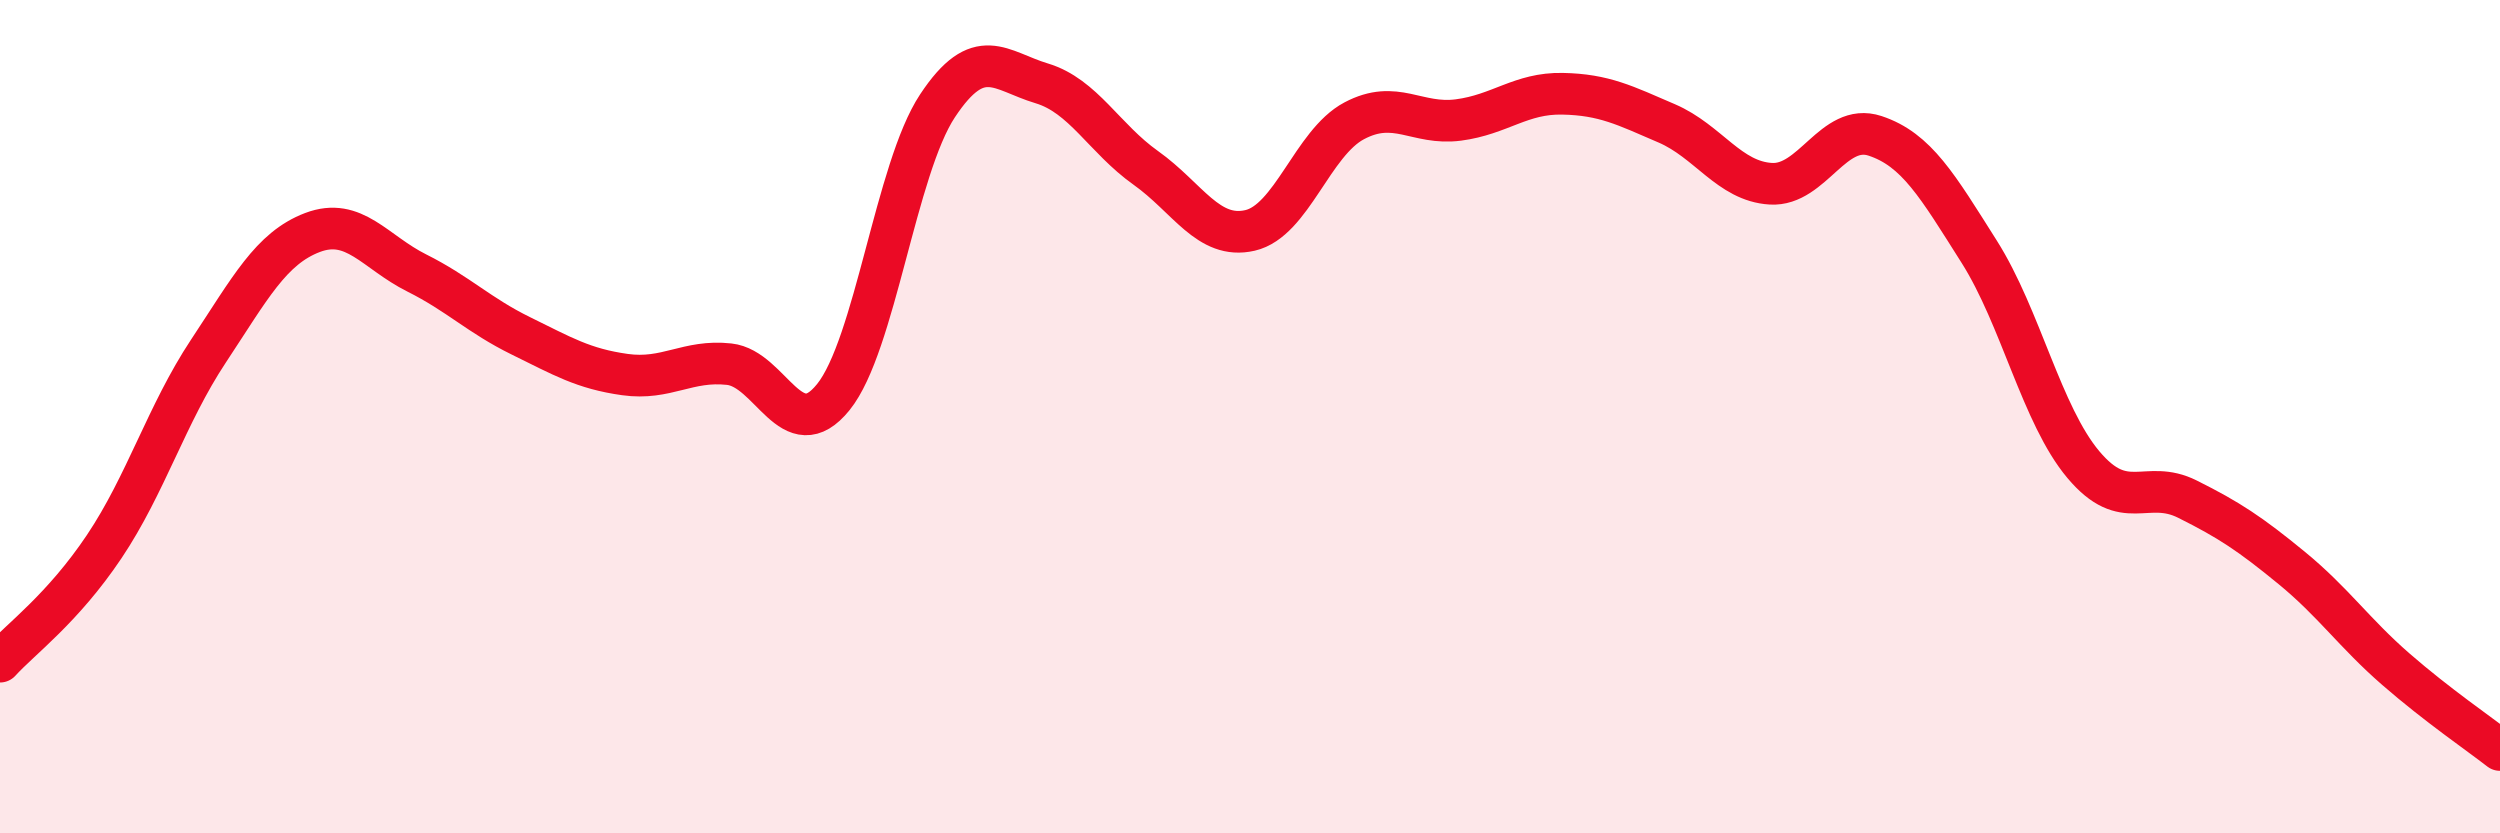
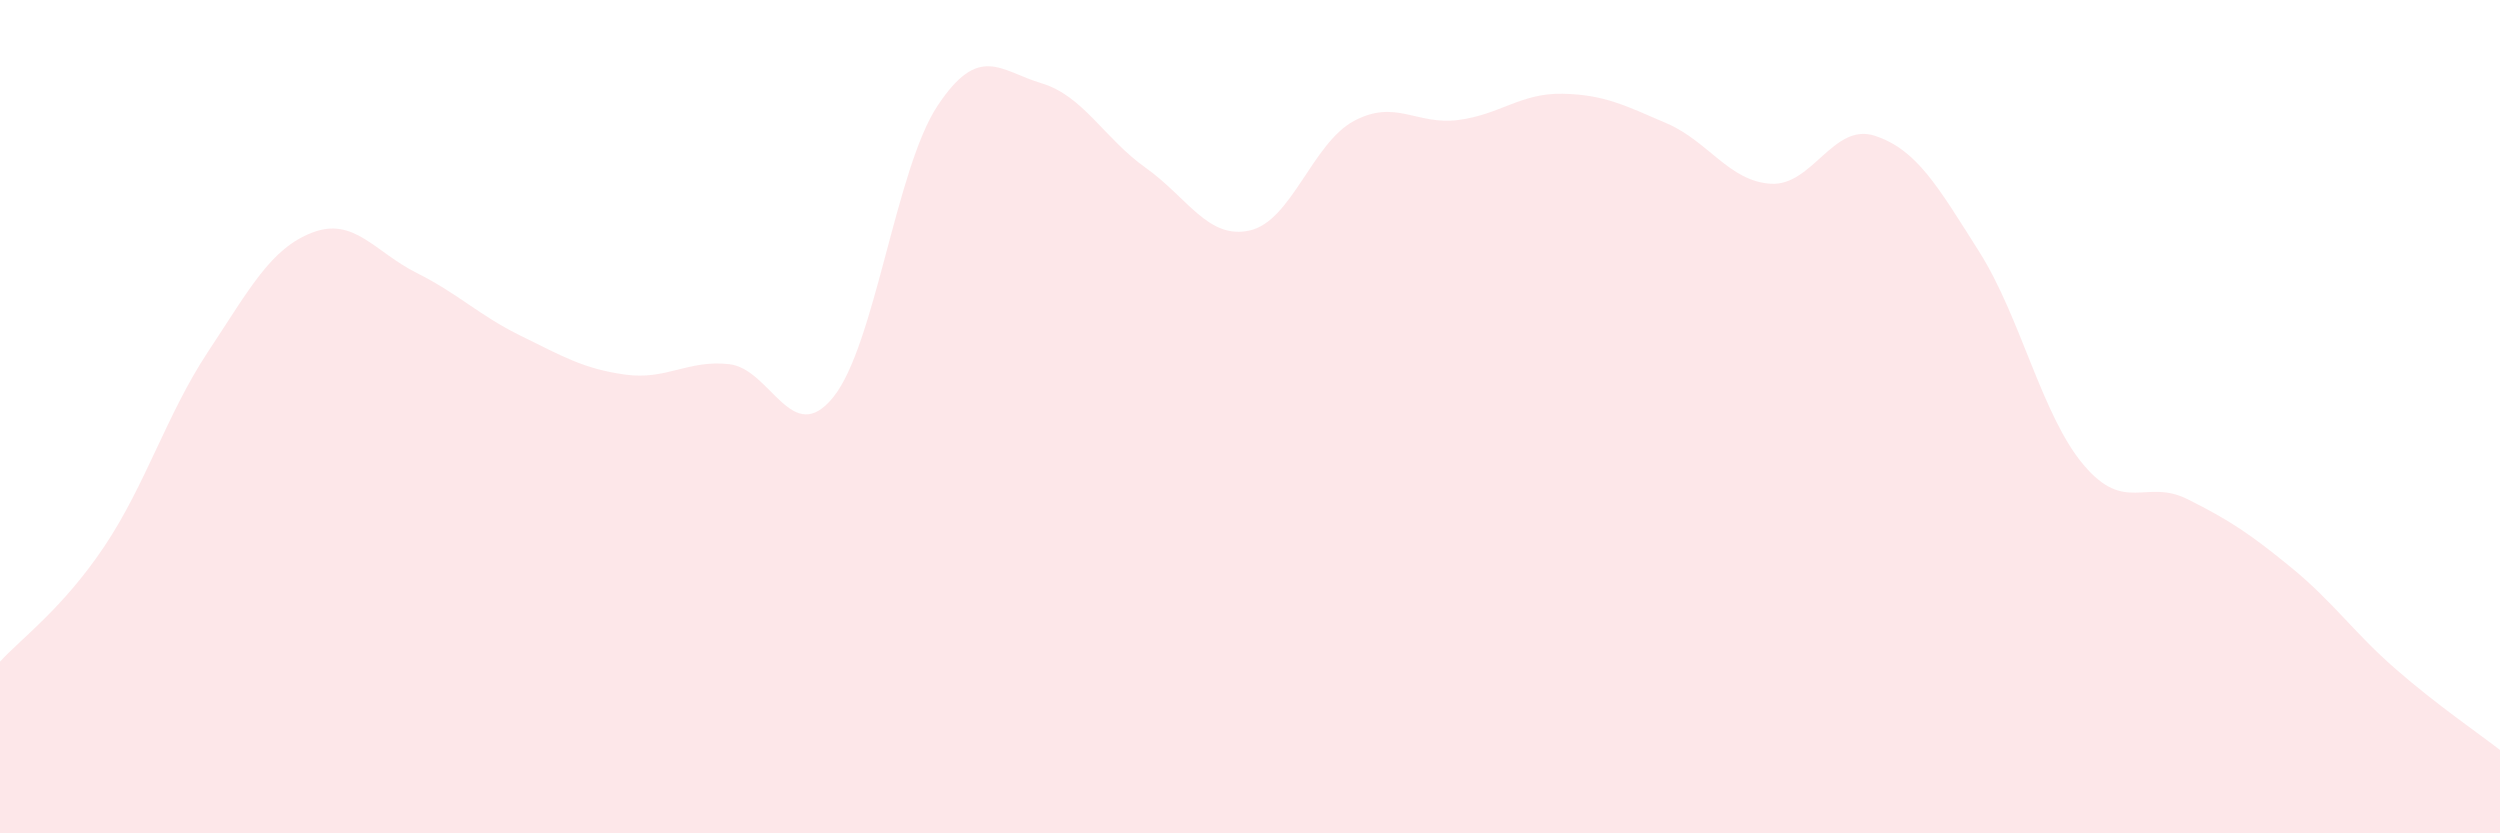
<svg xmlns="http://www.w3.org/2000/svg" width="60" height="20" viewBox="0 0 60 20">
  <path d="M 0,15.88 C 0.5,15.33 1.5,14.61 2.5,13.12 C 3.5,11.63 4,9.94 5,8.43 C 6,6.92 6.5,5.96 7.5,5.58 C 8.5,5.2 9,6.05 10,6.55 C 11,7.05 11.5,7.57 12.5,8.06 C 13.5,8.55 14,8.85 15,8.99 C 16,9.13 16.5,8.63 17.5,8.74 C 18.5,8.85 19,10.77 20,9.53 C 21,8.29 21.5,4.05 22.5,2.54 C 23.5,1.03 24,1.7 25,2 C 26,2.3 26.5,3.32 27.5,4.03 C 28.5,4.74 29,5.76 30,5.53 C 31,5.3 31.5,3.43 32.5,2.9 C 33.5,2.37 34,3.01 35,2.88 C 36,2.75 36.5,2.23 37.5,2.25 C 38.5,2.27 39,2.53 40,2.96 C 41,3.39 41.5,4.35 42.5,4.41 C 43.5,4.47 44,2.93 45,3.26 C 46,3.59 46.5,4.46 47.5,6.04 C 48.5,7.62 49,9.96 50,11.15 C 51,12.34 51.5,11.48 52.5,11.98 C 53.5,12.48 54,12.81 55,13.63 C 56,14.45 56.5,15.19 57.5,16.06 C 58.5,16.93 59.5,17.61 60,18L60 20L0 20Z" fill="#EB0A25" opacity="0.1" stroke-linecap="round" stroke-linejoin="round" />
-   <path d="M 0,15.88 C 0.5,15.33 1.5,14.61 2.5,13.12 C 3.5,11.63 4,9.94 5,8.43 C 6,6.92 6.5,5.96 7.5,5.58 C 8.5,5.2 9,6.05 10,6.55 C 11,7.05 11.5,7.57 12.5,8.06 C 13.5,8.55 14,8.85 15,8.99 C 16,9.13 16.5,8.63 17.5,8.74 C 18.5,8.85 19,10.77 20,9.53 C 21,8.29 21.5,4.05 22.5,2.54 C 23.5,1.03 24,1.7 25,2 C 26,2.3 26.5,3.32 27.5,4.03 C 28.5,4.74 29,5.76 30,5.53 C 31,5.3 31.5,3.43 32.5,2.9 C 33.5,2.37 34,3.01 35,2.88 C 36,2.75 36.5,2.23 37.5,2.25 C 38.5,2.27 39,2.53 40,2.96 C 41,3.39 41.5,4.35 42.5,4.41 C 43.5,4.47 44,2.93 45,3.26 C 46,3.59 46.5,4.46 47.5,6.04 C 48.5,7.62 49,9.96 50,11.15 C 51,12.34 51.5,11.48 52.5,11.98 C 53.5,12.48 54,12.81 55,13.63 C 56,14.45 56.5,15.19 57.5,16.06 C 58.5,16.93 59.5,17.61 60,18" stroke="#EB0A25" stroke-width="1" fill="none" stroke-linecap="round" stroke-linejoin="round" />
</svg>